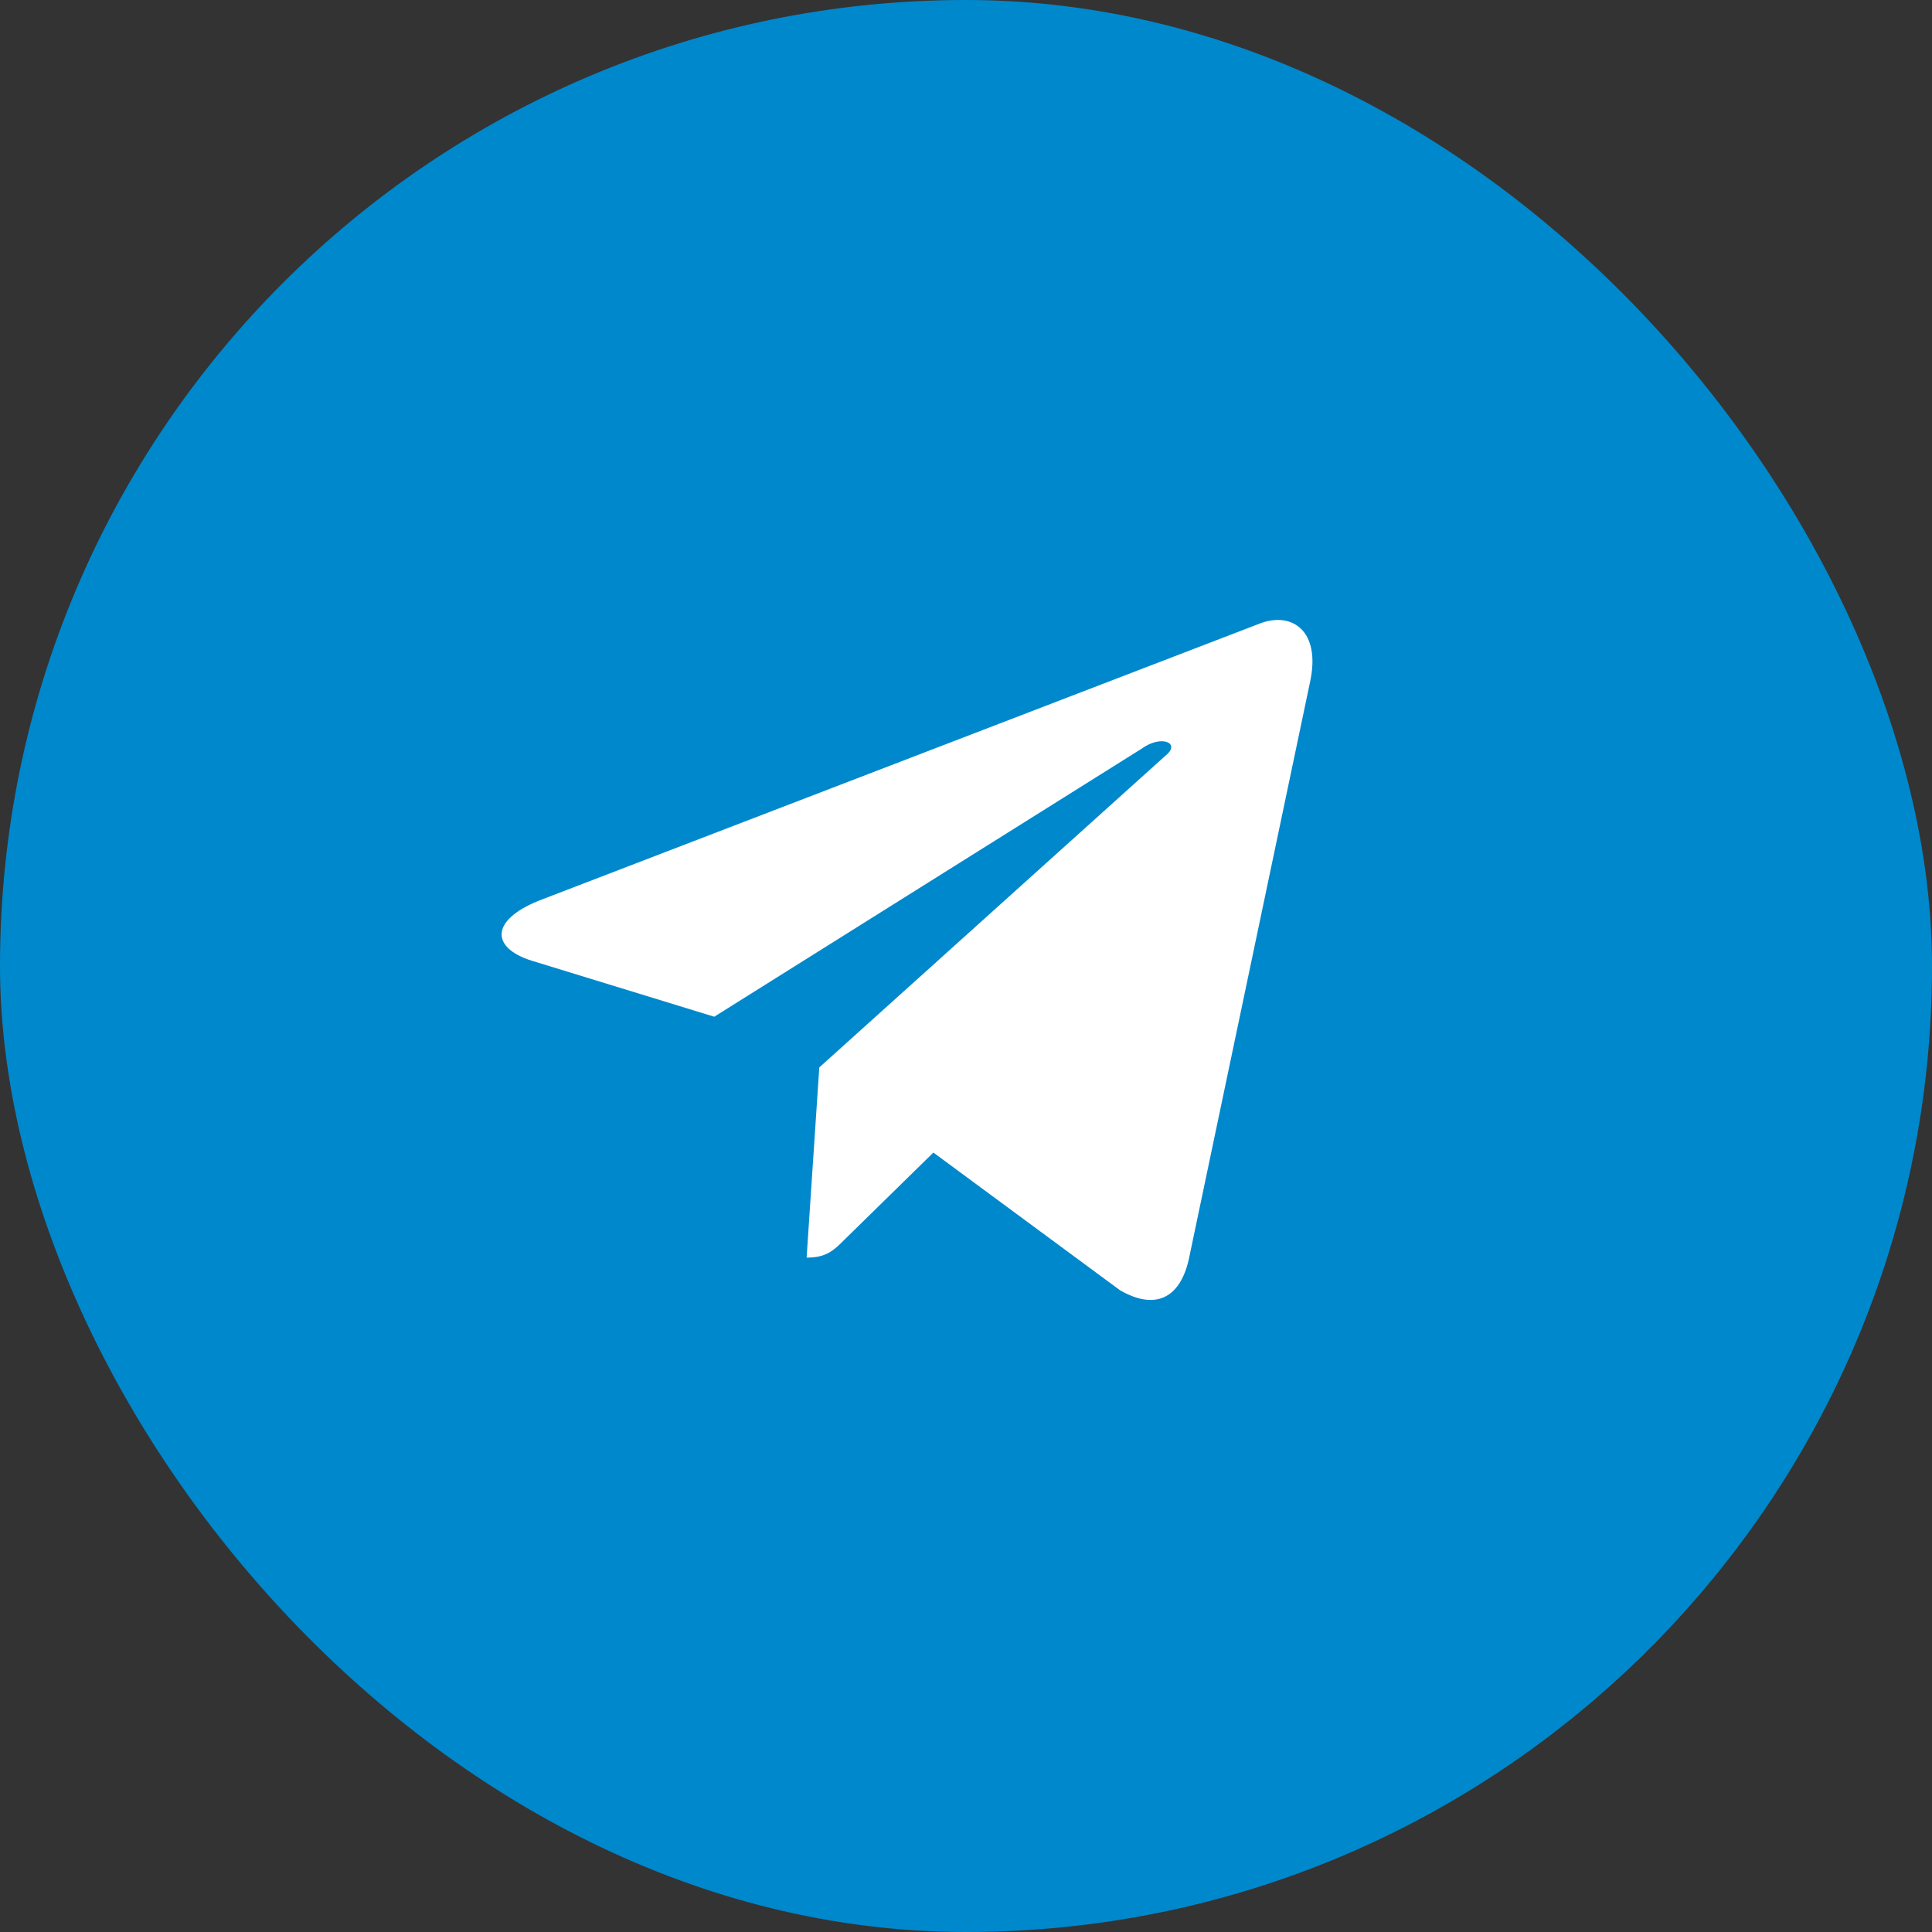
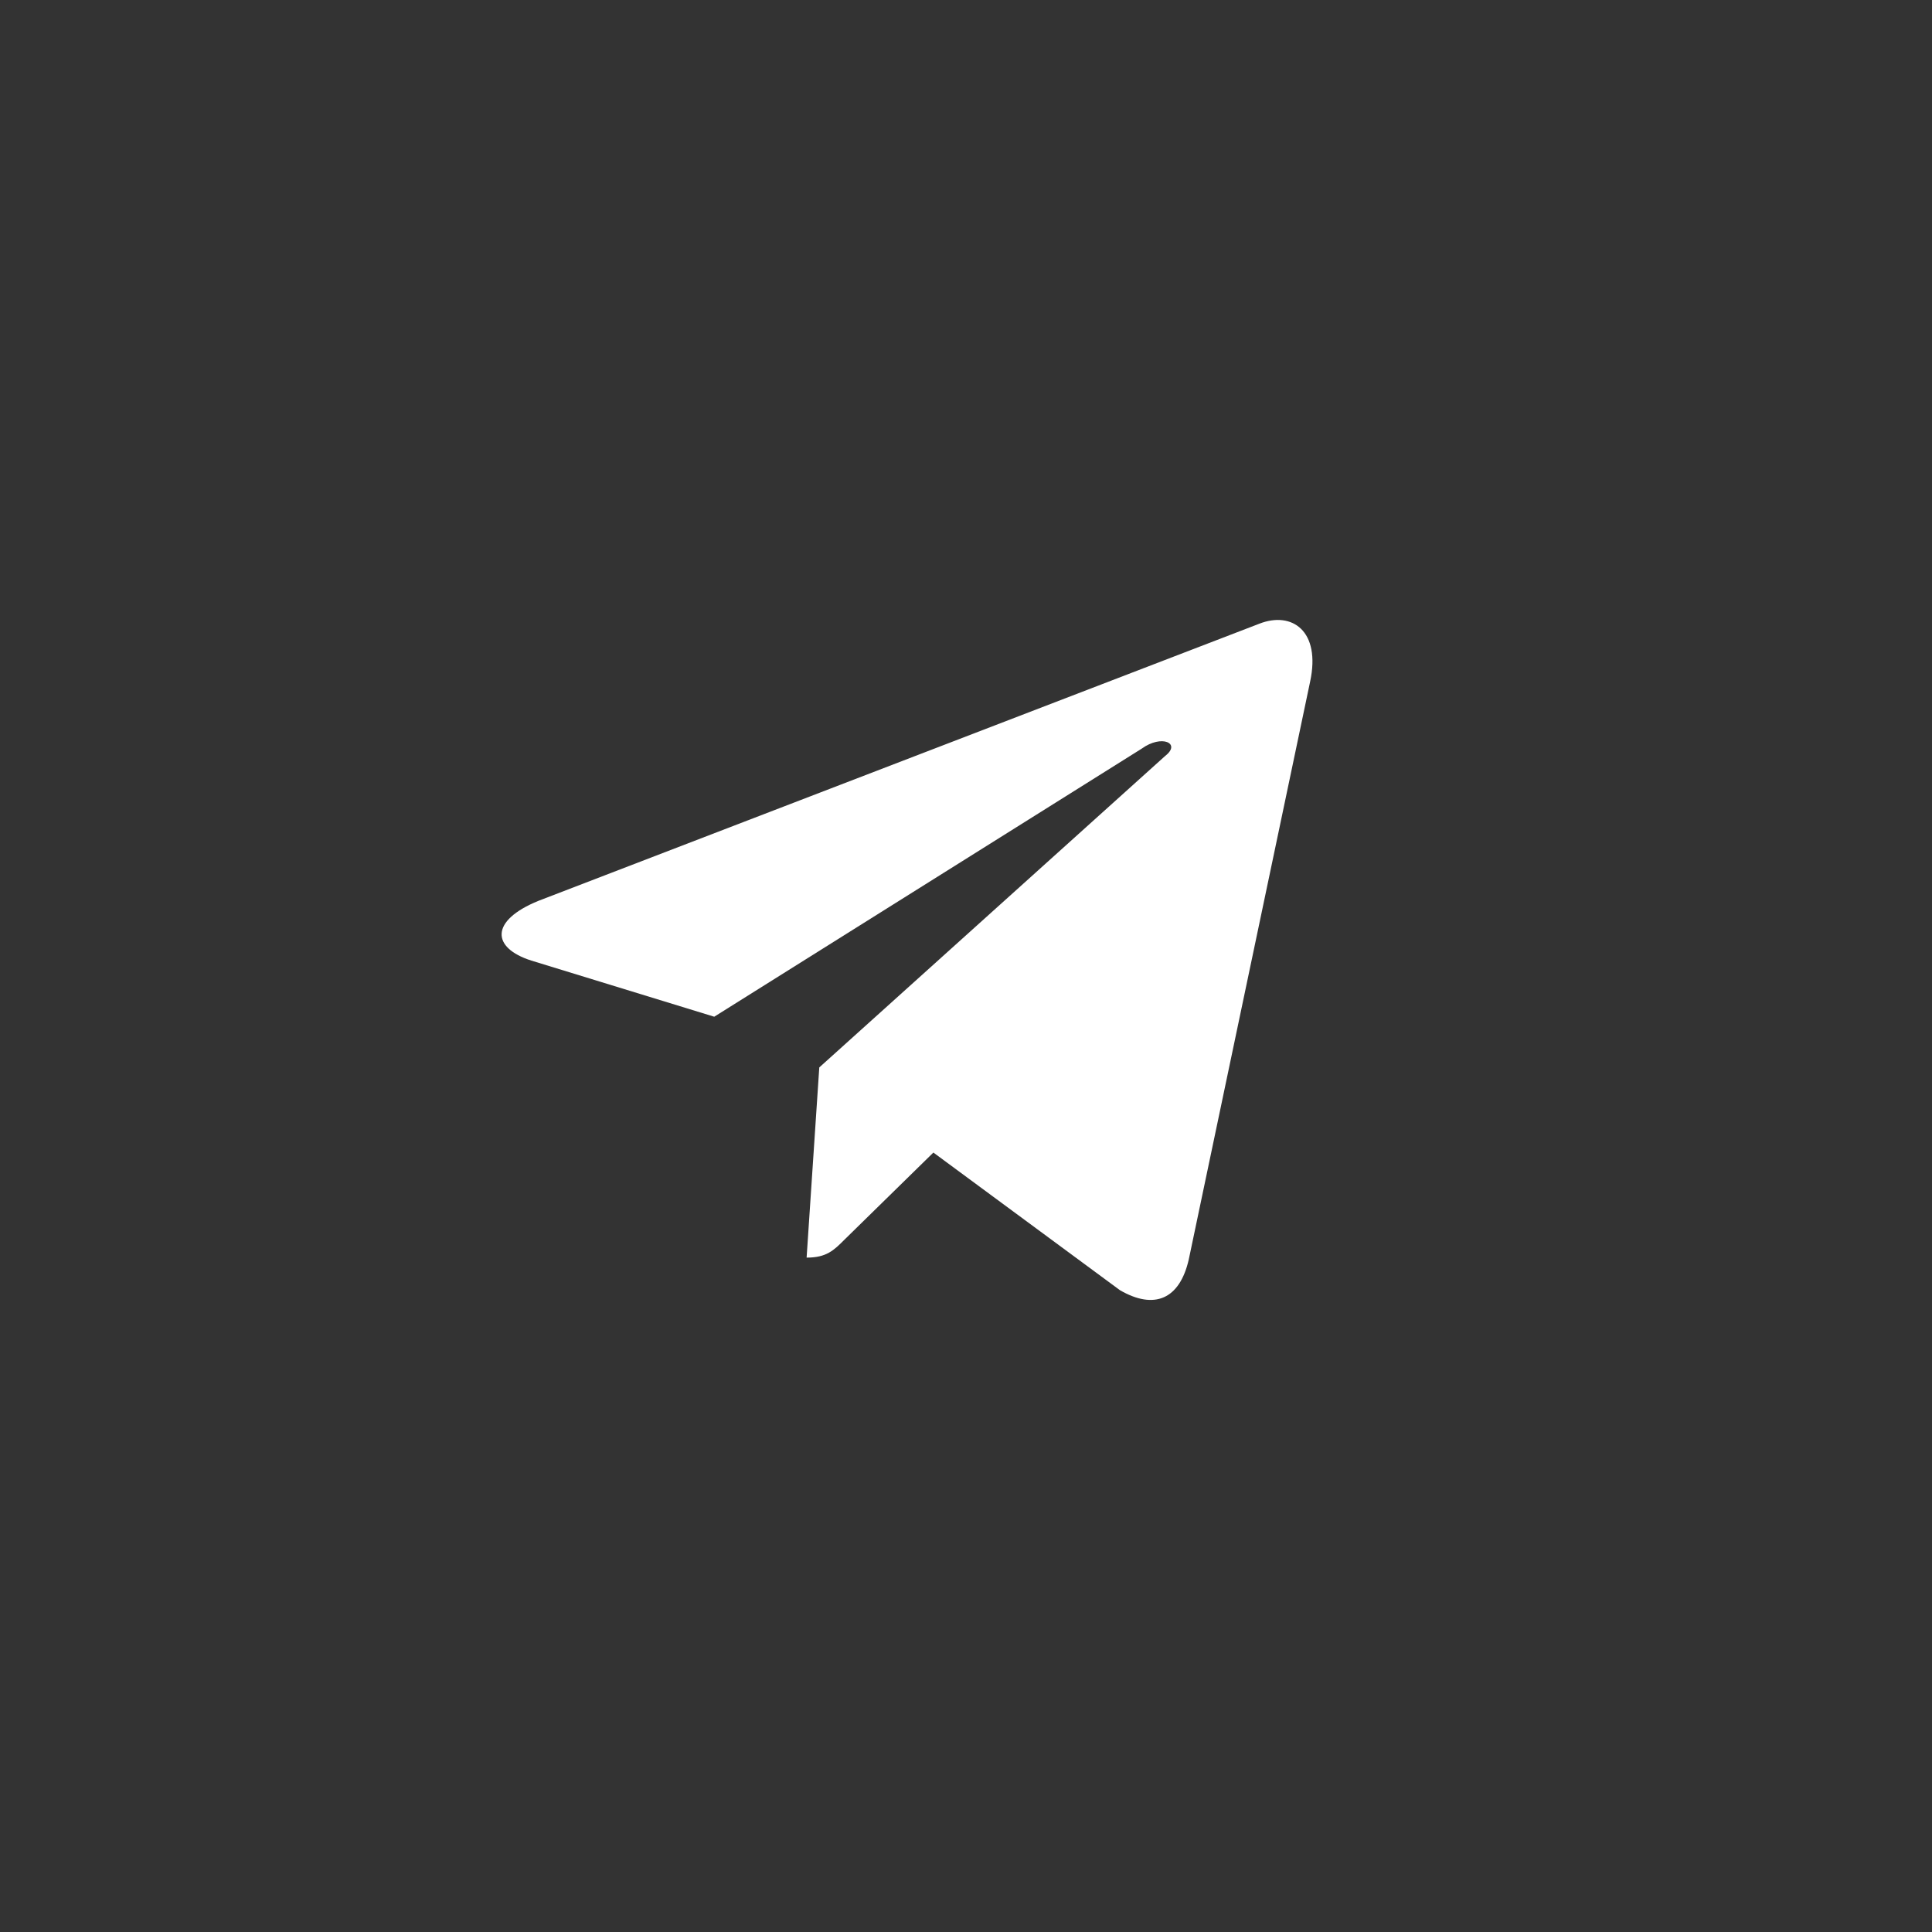
<svg xmlns="http://www.w3.org/2000/svg" width="100" height="100" viewBox="0 0 100 100" fill="none">
  <rect x="0" y="0" width="100" height="100" fill="#333333" stroke="none" />
-   <rect width="100" height="100" rx="50" fill="#0088CC" />
  <path d="M67.812 35.281C68.375 32.656 66.875 31.625 65.188 32.281L27.875 46.625C25.344 47.656 25.438 49.062 27.5 49.719L36.969 52.625L59.094 38.75C60.125 38 61.156 38.469 60.312 39.125L42.406 55.25L41.75 65.094C42.781 65.094 43.156 64.719 43.719 64.156L48.312 59.656L57.969 66.781C59.75 67.812 61.062 67.25 61.531 65.188L67.812 35.281Z" fill="white" />
</svg>